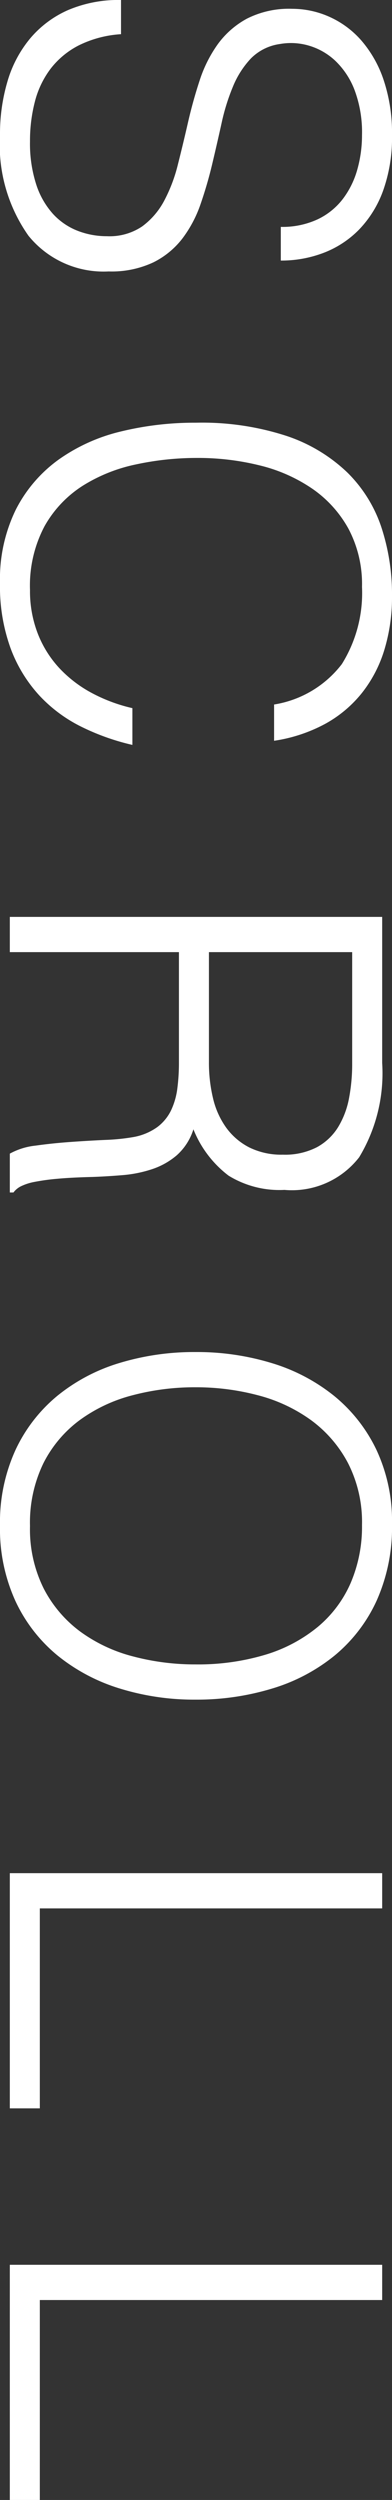
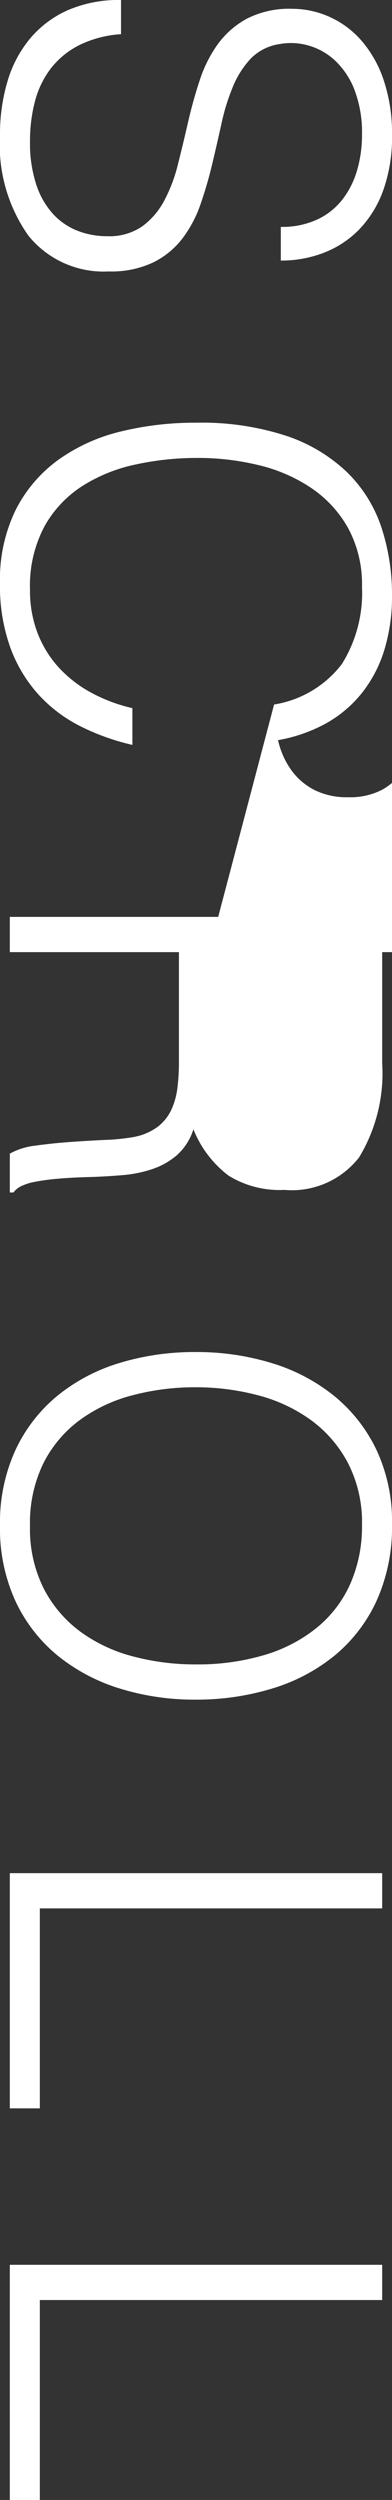
<svg xmlns="http://www.w3.org/2000/svg" width="15.16" height="96.52" viewBox="0 0 15.16 96.52">
  <rect x="0" y="0" width="15.16" height="96.52" fill="#333333" stroke="none" />
-   <path id="パス_2202" data-name="パス 2202" d="M2.18-4.3a4.266,4.266,0,0,0,.43,1.63,3.225,3.225,0,0,0,.9,1.09,3.567,3.567,0,0,0,1.27.61,6.016,6.016,0,0,0,1.54.19,5.132,5.132,0,0,0,1.66-.24,3.14,3.14,0,0,0,1.14-.65,2.549,2.549,0,0,0,.65-.95,3.117,3.117,0,0,0,.21-1.14A2.251,2.251,0,0,0,9.6-5.12a2.931,2.931,0,0,0-.99-.85,6.06,6.06,0,0,0-1.4-.53q-.79-.2-1.62-.39T3.97-7.34a5.1,5.1,0,0,1-1.4-.7,3.383,3.383,0,0,1-.99-1.13,3.6,3.6,0,0,1-.38-1.75,3.522,3.522,0,0,1,.31-1.44,3.586,3.586,0,0,1,.92-1.24,4.515,4.515,0,0,1,1.53-.86,6.443,6.443,0,0,1,2.12-.32,6.076,6.076,0,0,1,2.13.34,4.23,4.23,0,0,1,1.51.93,3.828,3.828,0,0,1,.9,1.37,4.584,4.584,0,0,1,.3,1.66H9.62a3.232,3.232,0,0,0-.29-1.42,2.664,2.664,0,0,0-.79-.98,3.373,3.373,0,0,0-1.14-.56,4.852,4.852,0,0,0-1.32-.18,4.641,4.641,0,0,0-1.75.29,3.074,3.074,0,0,0-1.13.75,2.533,2.533,0,0,0-.58,1.02,2.455,2.455,0,0,0-.06,1.12,1.954,1.954,0,0,0,.56,1.12,3.534,3.534,0,0,0,1.08.69,8.138,8.138,0,0,0,1.41.44q.77.17,1.57.36a16.056,16.056,0,0,1,1.55.45,4.764,4.764,0,0,1,1.33.7,3.224,3.224,0,0,1,.93,1.13,3.806,3.806,0,0,1,.35,1.73A3.738,3.738,0,0,1,9.96-.72,6.081,6.081,0,0,1,6.08.38,7.163,7.163,0,0,1,4,.09,4.608,4.608,0,0,1,2.34-.79,4.042,4.042,0,0,1,1.25-2.25,4.977,4.977,0,0,1,.86-4.3Zm25.88-5.92a4.12,4.12,0,0,0-1.56-2.62,5.178,5.178,0,0,0-2.98-.78,4.559,4.559,0,0,0-2.24.52,4.528,4.528,0,0,0-1.55,1.4,6.179,6.179,0,0,0-.9,2.03,9.9,9.9,0,0,0-.29,2.43,11.17,11.17,0,0,0,.25,2.36,6.274,6.274,0,0,0,.83,2.07,4.408,4.408,0,0,0,1.56,1.47,4.9,4.9,0,0,0,2.46.56,4.538,4.538,0,0,0,1.68-.3,4.192,4.192,0,0,0,1.33-.83,4.837,4.837,0,0,0,.96-1.25,6.292,6.292,0,0,0,.59-1.58h1.42a8.982,8.982,0,0,1-.7,1.97,5.616,5.616,0,0,1-1.21,1.63A5.533,5.533,0,0,1,25.89-.03a7,7,0,0,1-2.51.41,6.118,6.118,0,0,1-2.84-.61,5.393,5.393,0,0,1-1.93-1.65,6.924,6.924,0,0,1-1.09-2.41,12.046,12.046,0,0,1-.34-2.91,10.543,10.543,0,0,1,.51-3.5,6.249,6.249,0,0,1,1.41-2.35,5.328,5.328,0,0,1,2.12-1.32,8.3,8.3,0,0,1,2.66-.41,6.989,6.989,0,0,1,2.05.29,5.033,5.033,0,0,1,1.68.87,4.721,4.721,0,0,1,1.2,1.43,6.013,6.013,0,0,1,.65,1.97ZM41.86-7.7a5.89,5.89,0,0,0,1.41-.16,3.189,3.189,0,0,0,1.13-.51,2.52,2.52,0,0,0,.76-.89,2.794,2.794,0,0,0,.28-1.3,2.687,2.687,0,0,0-.29-1.32,2.2,2.2,0,0,0-.78-.82,3.311,3.311,0,0,0-1.12-.42,6.989,6.989,0,0,0-1.31-.12H37.62V-7.7ZM37.62-6.54V0H36.26V-14.4H41.9a6.27,6.27,0,0,1,3.64.89,3.291,3.291,0,0,1,1.26,2.89,3.755,3.755,0,0,1-.55,2.16A4.2,4.2,0,0,1,44.46-7.1a2.24,2.24,0,0,1,1,.64A2.839,2.839,0,0,1,46-5.5a4.871,4.871,0,0,1,.23,1.14q.05.6.07,1.16.02.82.07,1.36a8.325,8.325,0,0,0,.12.88,2.062,2.062,0,0,0,.17.53.812.812,0,0,0,.24.29V0H45.4a2.641,2.641,0,0,1-.31-1q-.09-.64-.14-1.34T44.87-3.7a7.874,7.874,0,0,0-.11-1.08,2.253,2.253,0,0,0-.39-.93,1.772,1.772,0,0,0-.65-.53,2.8,2.8,0,0,0-.85-.24,7.656,7.656,0,0,0-.97-.06Zm15.44-.64a9.9,9.9,0,0,1,.43-2.96,7.118,7.118,0,0,1,1.27-2.41,6.039,6.039,0,0,1,2.08-1.63,6.49,6.49,0,0,1,2.86-.6,6.935,6.935,0,0,1,2.95.59,5.962,5.962,0,0,1,2.12,1.62,7.009,7.009,0,0,1,1.28,2.42,10,10,0,0,1,.43,2.97,9.732,9.732,0,0,1-.43,2.93,7.132,7.132,0,0,1-1.27,2.4,5.99,5.99,0,0,1-2.1,1.63,6.719,6.719,0,0,1-2.92.6,6.719,6.719,0,0,1-2.92-.6,5.99,5.99,0,0,1-2.1-1.63,7,7,0,0,1-1.26-2.4A9.946,9.946,0,0,1,53.06-7.18Zm6.72,6.4a5.123,5.123,0,0,0,2.41-.53,4.807,4.807,0,0,0,1.66-1.41,6,6,0,0,0,.96-2.04,9.334,9.334,0,0,0,.31-2.42,9.049,9.049,0,0,0-.37-2.69,5.835,5.835,0,0,0-1.07-2.03,4.591,4.591,0,0,0-1.7-1.28,5.5,5.5,0,0,0-2.24-.44,5,5,0,0,0-2.39.54,4.861,4.861,0,0,0-1.66,1.43,6.115,6.115,0,0,0-.96,2.05,9.334,9.334,0,0,0-.31,2.42,9.413,9.413,0,0,0,.31,2.44,6,6,0,0,0,.96,2.04,4.711,4.711,0,0,0,1.66,1.4A5.252,5.252,0,0,0,59.78-.78ZM73.18,0V-14.4h1.36V-1.16h7.72V0ZM88.3,0V-14.4h1.36V-1.16h7.72V0Z" transform="translate(0.38 -0.86) rotate(90)" fill="#fff" />
+   <path id="パス_2202" data-name="パス 2202" d="M2.18-4.3a4.266,4.266,0,0,0,.43,1.63,3.225,3.225,0,0,0,.9,1.09,3.567,3.567,0,0,0,1.27.61,6.016,6.016,0,0,0,1.54.19,5.132,5.132,0,0,0,1.66-.24,3.14,3.14,0,0,0,1.14-.65,2.549,2.549,0,0,0,.65-.95,3.117,3.117,0,0,0,.21-1.14A2.251,2.251,0,0,0,9.6-5.12a2.931,2.931,0,0,0-.99-.85,6.06,6.06,0,0,0-1.4-.53q-.79-.2-1.62-.39T3.97-7.34a5.1,5.1,0,0,1-1.4-.7,3.383,3.383,0,0,1-.99-1.13,3.6,3.6,0,0,1-.38-1.75,3.522,3.522,0,0,1,.31-1.44,3.586,3.586,0,0,1,.92-1.24,4.515,4.515,0,0,1,1.53-.86,6.443,6.443,0,0,1,2.12-.32,6.076,6.076,0,0,1,2.13.34,4.23,4.23,0,0,1,1.51.93,3.828,3.828,0,0,1,.9,1.37,4.584,4.584,0,0,1,.3,1.66H9.62a3.232,3.232,0,0,0-.29-1.42,2.664,2.664,0,0,0-.79-.98,3.373,3.373,0,0,0-1.14-.56,4.852,4.852,0,0,0-1.32-.18,4.641,4.641,0,0,0-1.75.29,3.074,3.074,0,0,0-1.13.75,2.533,2.533,0,0,0-.58,1.02,2.455,2.455,0,0,0-.06,1.12,1.954,1.954,0,0,0,.56,1.12,3.534,3.534,0,0,0,1.08.69,8.138,8.138,0,0,0,1.41.44q.77.17,1.57.36a16.056,16.056,0,0,1,1.55.45,4.764,4.764,0,0,1,1.33.7,3.224,3.224,0,0,1,.93,1.13,3.806,3.806,0,0,1,.35,1.73A3.738,3.738,0,0,1,9.96-.72,6.081,6.081,0,0,1,6.08.38,7.163,7.163,0,0,1,4,.09,4.608,4.608,0,0,1,2.34-.79,4.042,4.042,0,0,1,1.25-2.25,4.977,4.977,0,0,1,.86-4.3Zm25.88-5.92a4.12,4.12,0,0,0-1.56-2.62,5.178,5.178,0,0,0-2.98-.78,4.559,4.559,0,0,0-2.24.52,4.528,4.528,0,0,0-1.55,1.4,6.179,6.179,0,0,0-.9,2.03,9.9,9.9,0,0,0-.29,2.43,11.17,11.17,0,0,0,.25,2.36,6.274,6.274,0,0,0,.83,2.07,4.408,4.408,0,0,0,1.56,1.47,4.9,4.9,0,0,0,2.46.56,4.538,4.538,0,0,0,1.68-.3,4.192,4.192,0,0,0,1.33-.83,4.837,4.837,0,0,0,.96-1.25,6.292,6.292,0,0,0,.59-1.58h1.42a8.982,8.982,0,0,1-.7,1.97,5.616,5.616,0,0,1-1.21,1.63A5.533,5.533,0,0,1,25.89-.03a7,7,0,0,1-2.51.41,6.118,6.118,0,0,1-2.84-.61,5.393,5.393,0,0,1-1.93-1.65,6.924,6.924,0,0,1-1.09-2.41,12.046,12.046,0,0,1-.34-2.91,10.543,10.543,0,0,1,.51-3.5,6.249,6.249,0,0,1,1.41-2.35,5.328,5.328,0,0,1,2.12-1.32,8.3,8.3,0,0,1,2.66-.41,6.989,6.989,0,0,1,2.05.29,5.033,5.033,0,0,1,1.68.87,4.721,4.721,0,0,1,1.2,1.43,6.013,6.013,0,0,1,.65,1.97Za5.89,5.89,0,0,0,1.41-.16,3.189,3.189,0,0,0,1.13-.51,2.52,2.52,0,0,0,.76-.89,2.794,2.794,0,0,0,.28-1.3,2.687,2.687,0,0,0-.29-1.32,2.2,2.2,0,0,0-.78-.82,3.311,3.311,0,0,0-1.12-.42,6.989,6.989,0,0,0-1.31-.12H37.62V-7.7ZM37.62-6.54V0H36.26V-14.4H41.9a6.27,6.27,0,0,1,3.64.89,3.291,3.291,0,0,1,1.26,2.89,3.755,3.755,0,0,1-.55,2.16A4.2,4.2,0,0,1,44.46-7.1a2.24,2.24,0,0,1,1,.64A2.839,2.839,0,0,1,46-5.5a4.871,4.871,0,0,1,.23,1.14q.05.6.07,1.16.02.82.07,1.36a8.325,8.325,0,0,0,.12.88,2.062,2.062,0,0,0,.17.53.812.812,0,0,0,.24.29V0H45.4a2.641,2.641,0,0,1-.31-1q-.09-.64-.14-1.34T44.87-3.7a7.874,7.874,0,0,0-.11-1.08,2.253,2.253,0,0,0-.39-.93,1.772,1.772,0,0,0-.65-.53,2.8,2.8,0,0,0-.85-.24,7.656,7.656,0,0,0-.97-.06Zm15.44-.64a9.9,9.9,0,0,1,.43-2.96,7.118,7.118,0,0,1,1.27-2.41,6.039,6.039,0,0,1,2.08-1.63,6.49,6.49,0,0,1,2.86-.6,6.935,6.935,0,0,1,2.95.59,5.962,5.962,0,0,1,2.12,1.62,7.009,7.009,0,0,1,1.28,2.42,10,10,0,0,1,.43,2.97,9.732,9.732,0,0,1-.43,2.93,7.132,7.132,0,0,1-1.27,2.4,5.99,5.99,0,0,1-2.1,1.63,6.719,6.719,0,0,1-2.92.6,6.719,6.719,0,0,1-2.92-.6,5.99,5.99,0,0,1-2.1-1.63,7,7,0,0,1-1.26-2.4A9.946,9.946,0,0,1,53.06-7.18Zm6.72,6.4a5.123,5.123,0,0,0,2.41-.53,4.807,4.807,0,0,0,1.66-1.41,6,6,0,0,0,.96-2.04,9.334,9.334,0,0,0,.31-2.42,9.049,9.049,0,0,0-.37-2.69,5.835,5.835,0,0,0-1.07-2.03,4.591,4.591,0,0,0-1.7-1.28,5.5,5.5,0,0,0-2.24-.44,5,5,0,0,0-2.39.54,4.861,4.861,0,0,0-1.66,1.43,6.115,6.115,0,0,0-.96,2.05,9.334,9.334,0,0,0-.31,2.42,9.413,9.413,0,0,0,.31,2.44,6,6,0,0,0,.96,2.04,4.711,4.711,0,0,0,1.66,1.4A5.252,5.252,0,0,0,59.78-.78ZM73.18,0V-14.4h1.36V-1.16h7.72V0ZM88.3,0V-14.4h1.36V-1.16h7.72V0Z" transform="translate(0.38 -0.86) rotate(90)" fill="#fff" />
</svg>